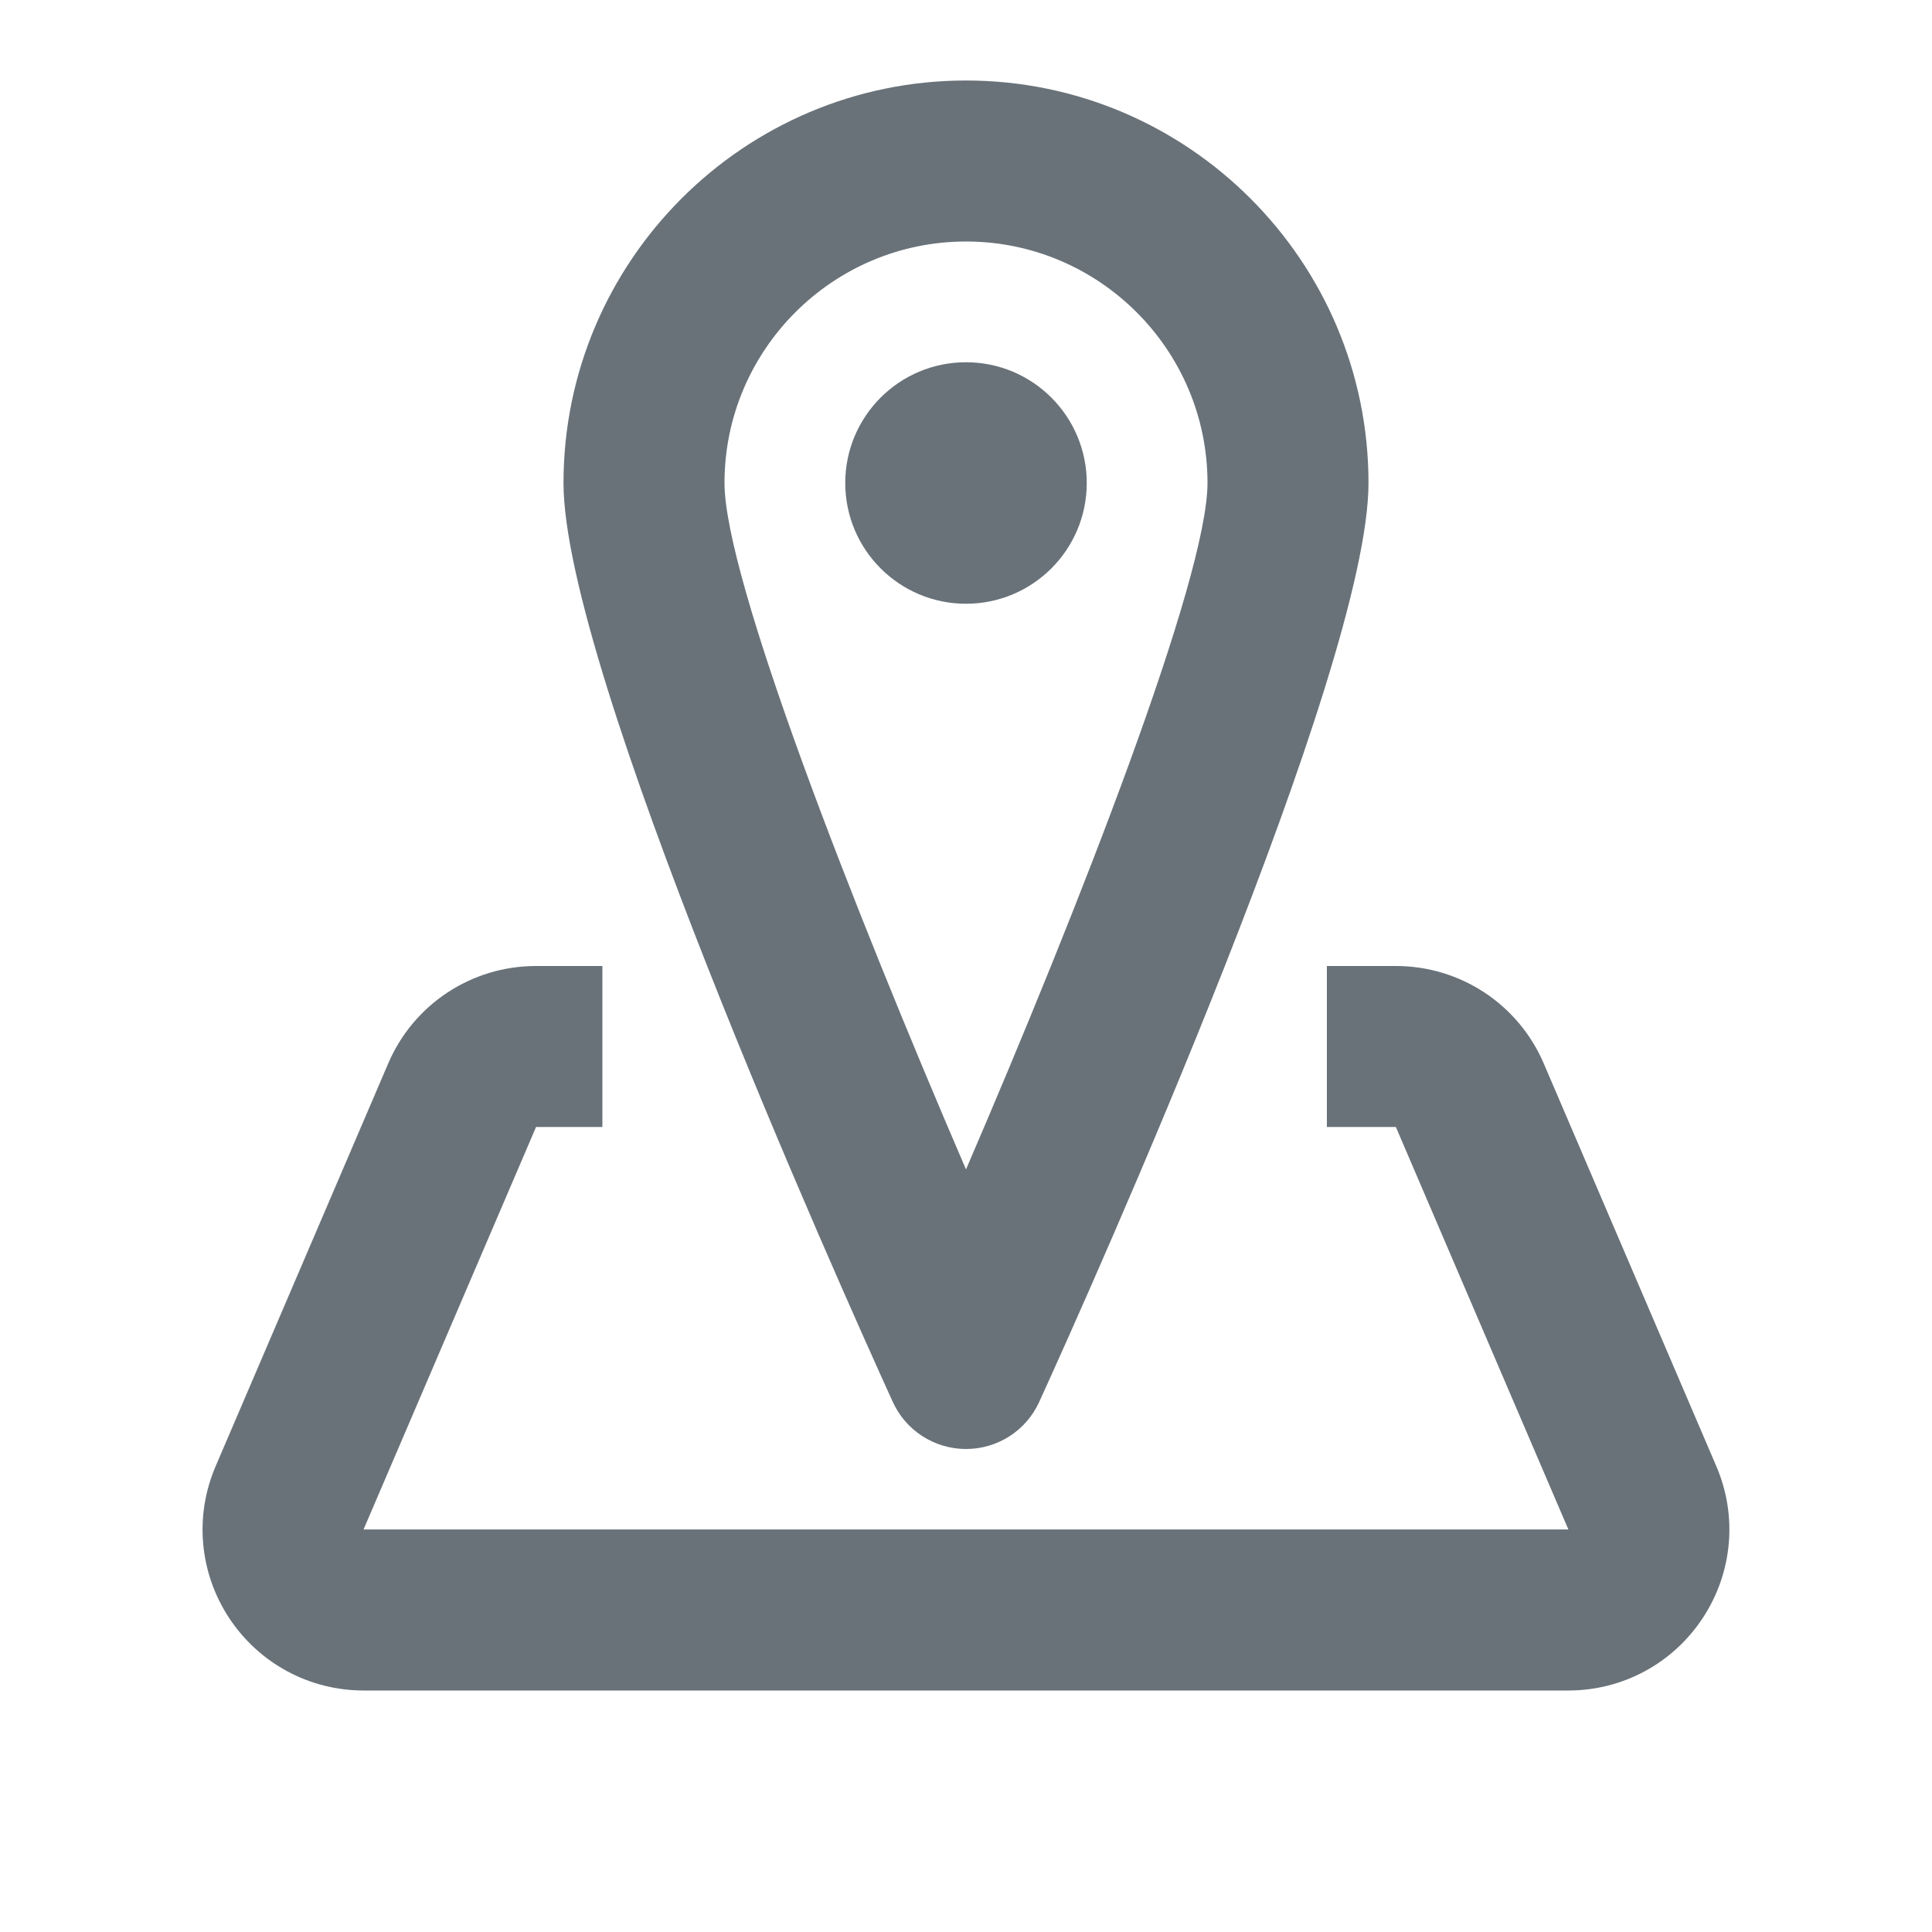
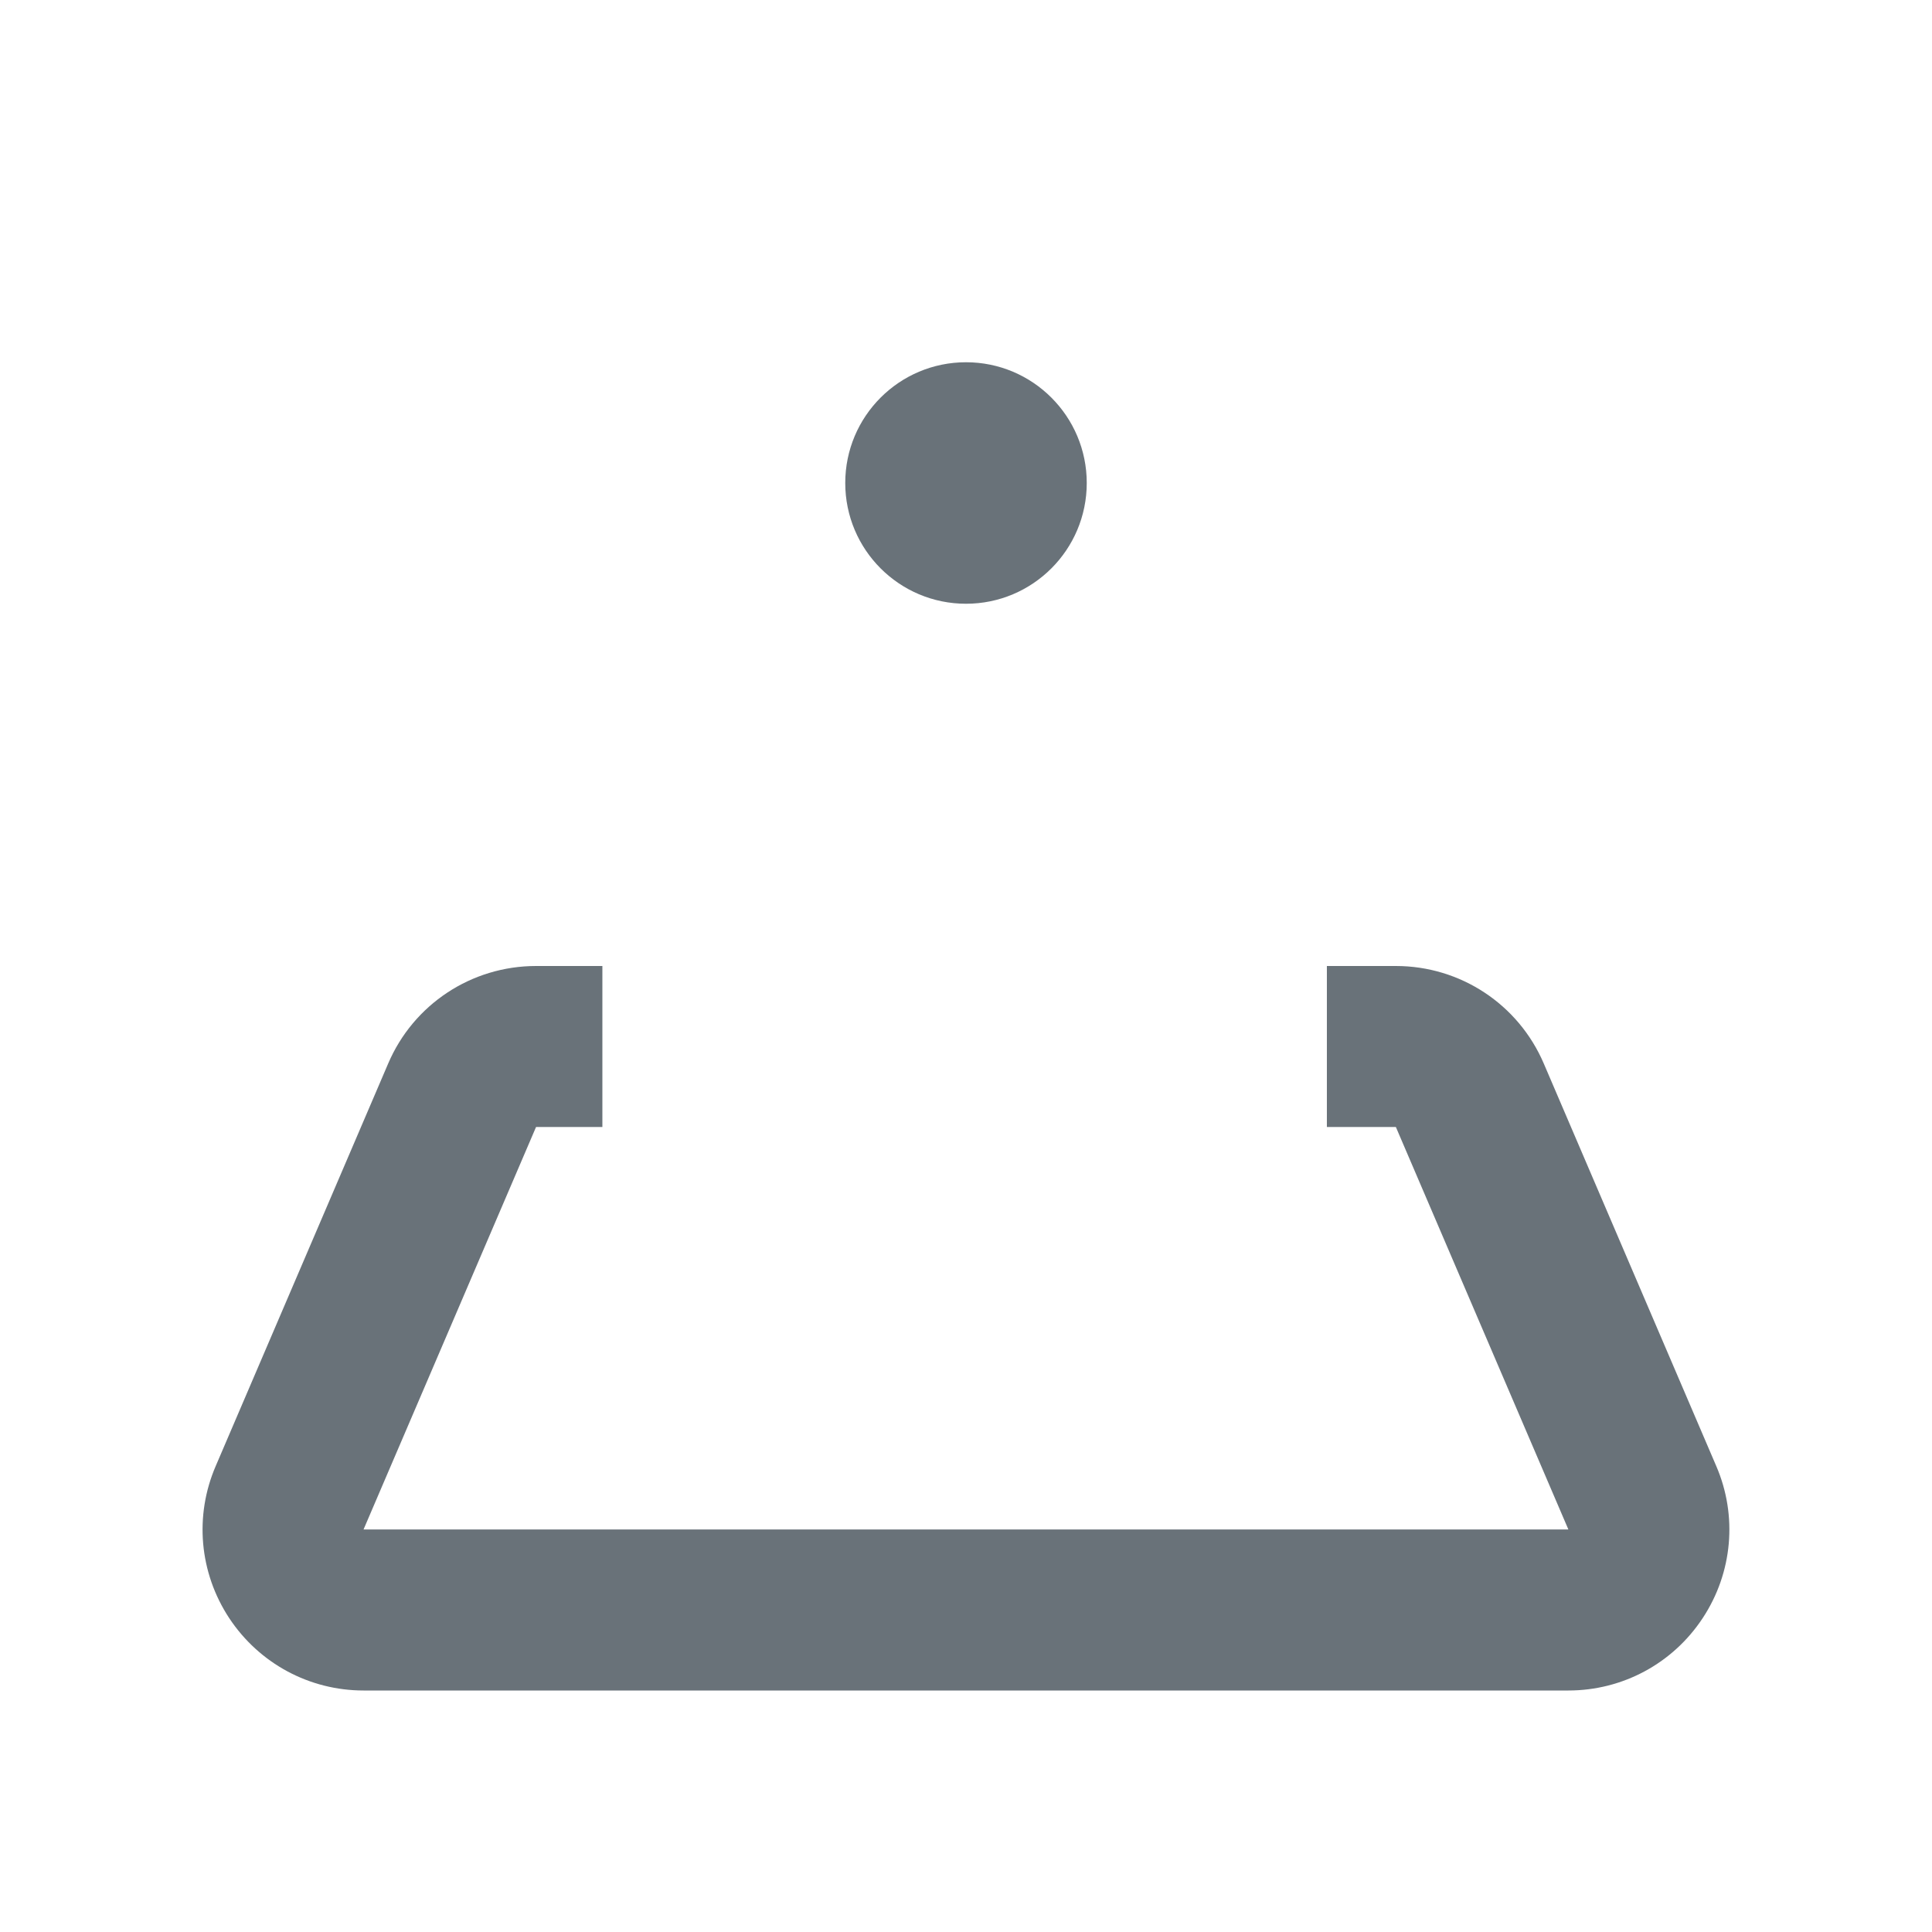
<svg xmlns="http://www.w3.org/2000/svg" version="1.1" x="0px" y="0px" width="24px" height="24px" viewBox="0 0 24 24" style="enable-background:new 0 0 24 24;" xml:space="preserve">
  <g id="Frame_-_24px">
-     <rect style="fill:none;" width="24" height="24.001" />
-   </g>
+     </g>
  <g id="Line_Icons">
    <g>
      <g>
-         <path style="fill:#697279;" d="M12,18c-0.392,0-0.748-0.229-0.91-0.586C10.407,15.913,7,8.309,7,6c0-2.757,2.243-5,5-5     s5,2.243,5,5c0,2.309-3.406,9.913-4.09,11.414C12.748,17.771,12.393,18,12,18z M12,3c-1.654,0-3,1.346-3,3     c0,1.183,1.593,5.261,3,8.527c1.408-3.267,3-7.345,3-8.527C15,4.346,13.654,3,12,3z" />
-       </g>
+         </g>
      <g>
        <circle style="fill:#697279;" cx="12" cy="6" r="1.5" />
      </g>
      <g>
        <path style="fill:#697279;" d="M19.483,21H4.517c-0.673,0-1.296-0.335-1.669-0.898c-0.373-0.566-0.435-1.272-0.168-1.891     l2.142-4.999C5.136,12.476,5.857,12,6.659,12h0.824v2H6.659l-2.143,5h14.967l-2.143-5h-0.857v-2h0.857     c0.802,0,1.523,0.476,1.838,1.213l2.142,4.999c0.266,0.617,0.204,1.324-0.168,1.888C20.78,20.665,20.156,21,19.483,21z" />
      </g>
    </g>
  </g>
</svg>